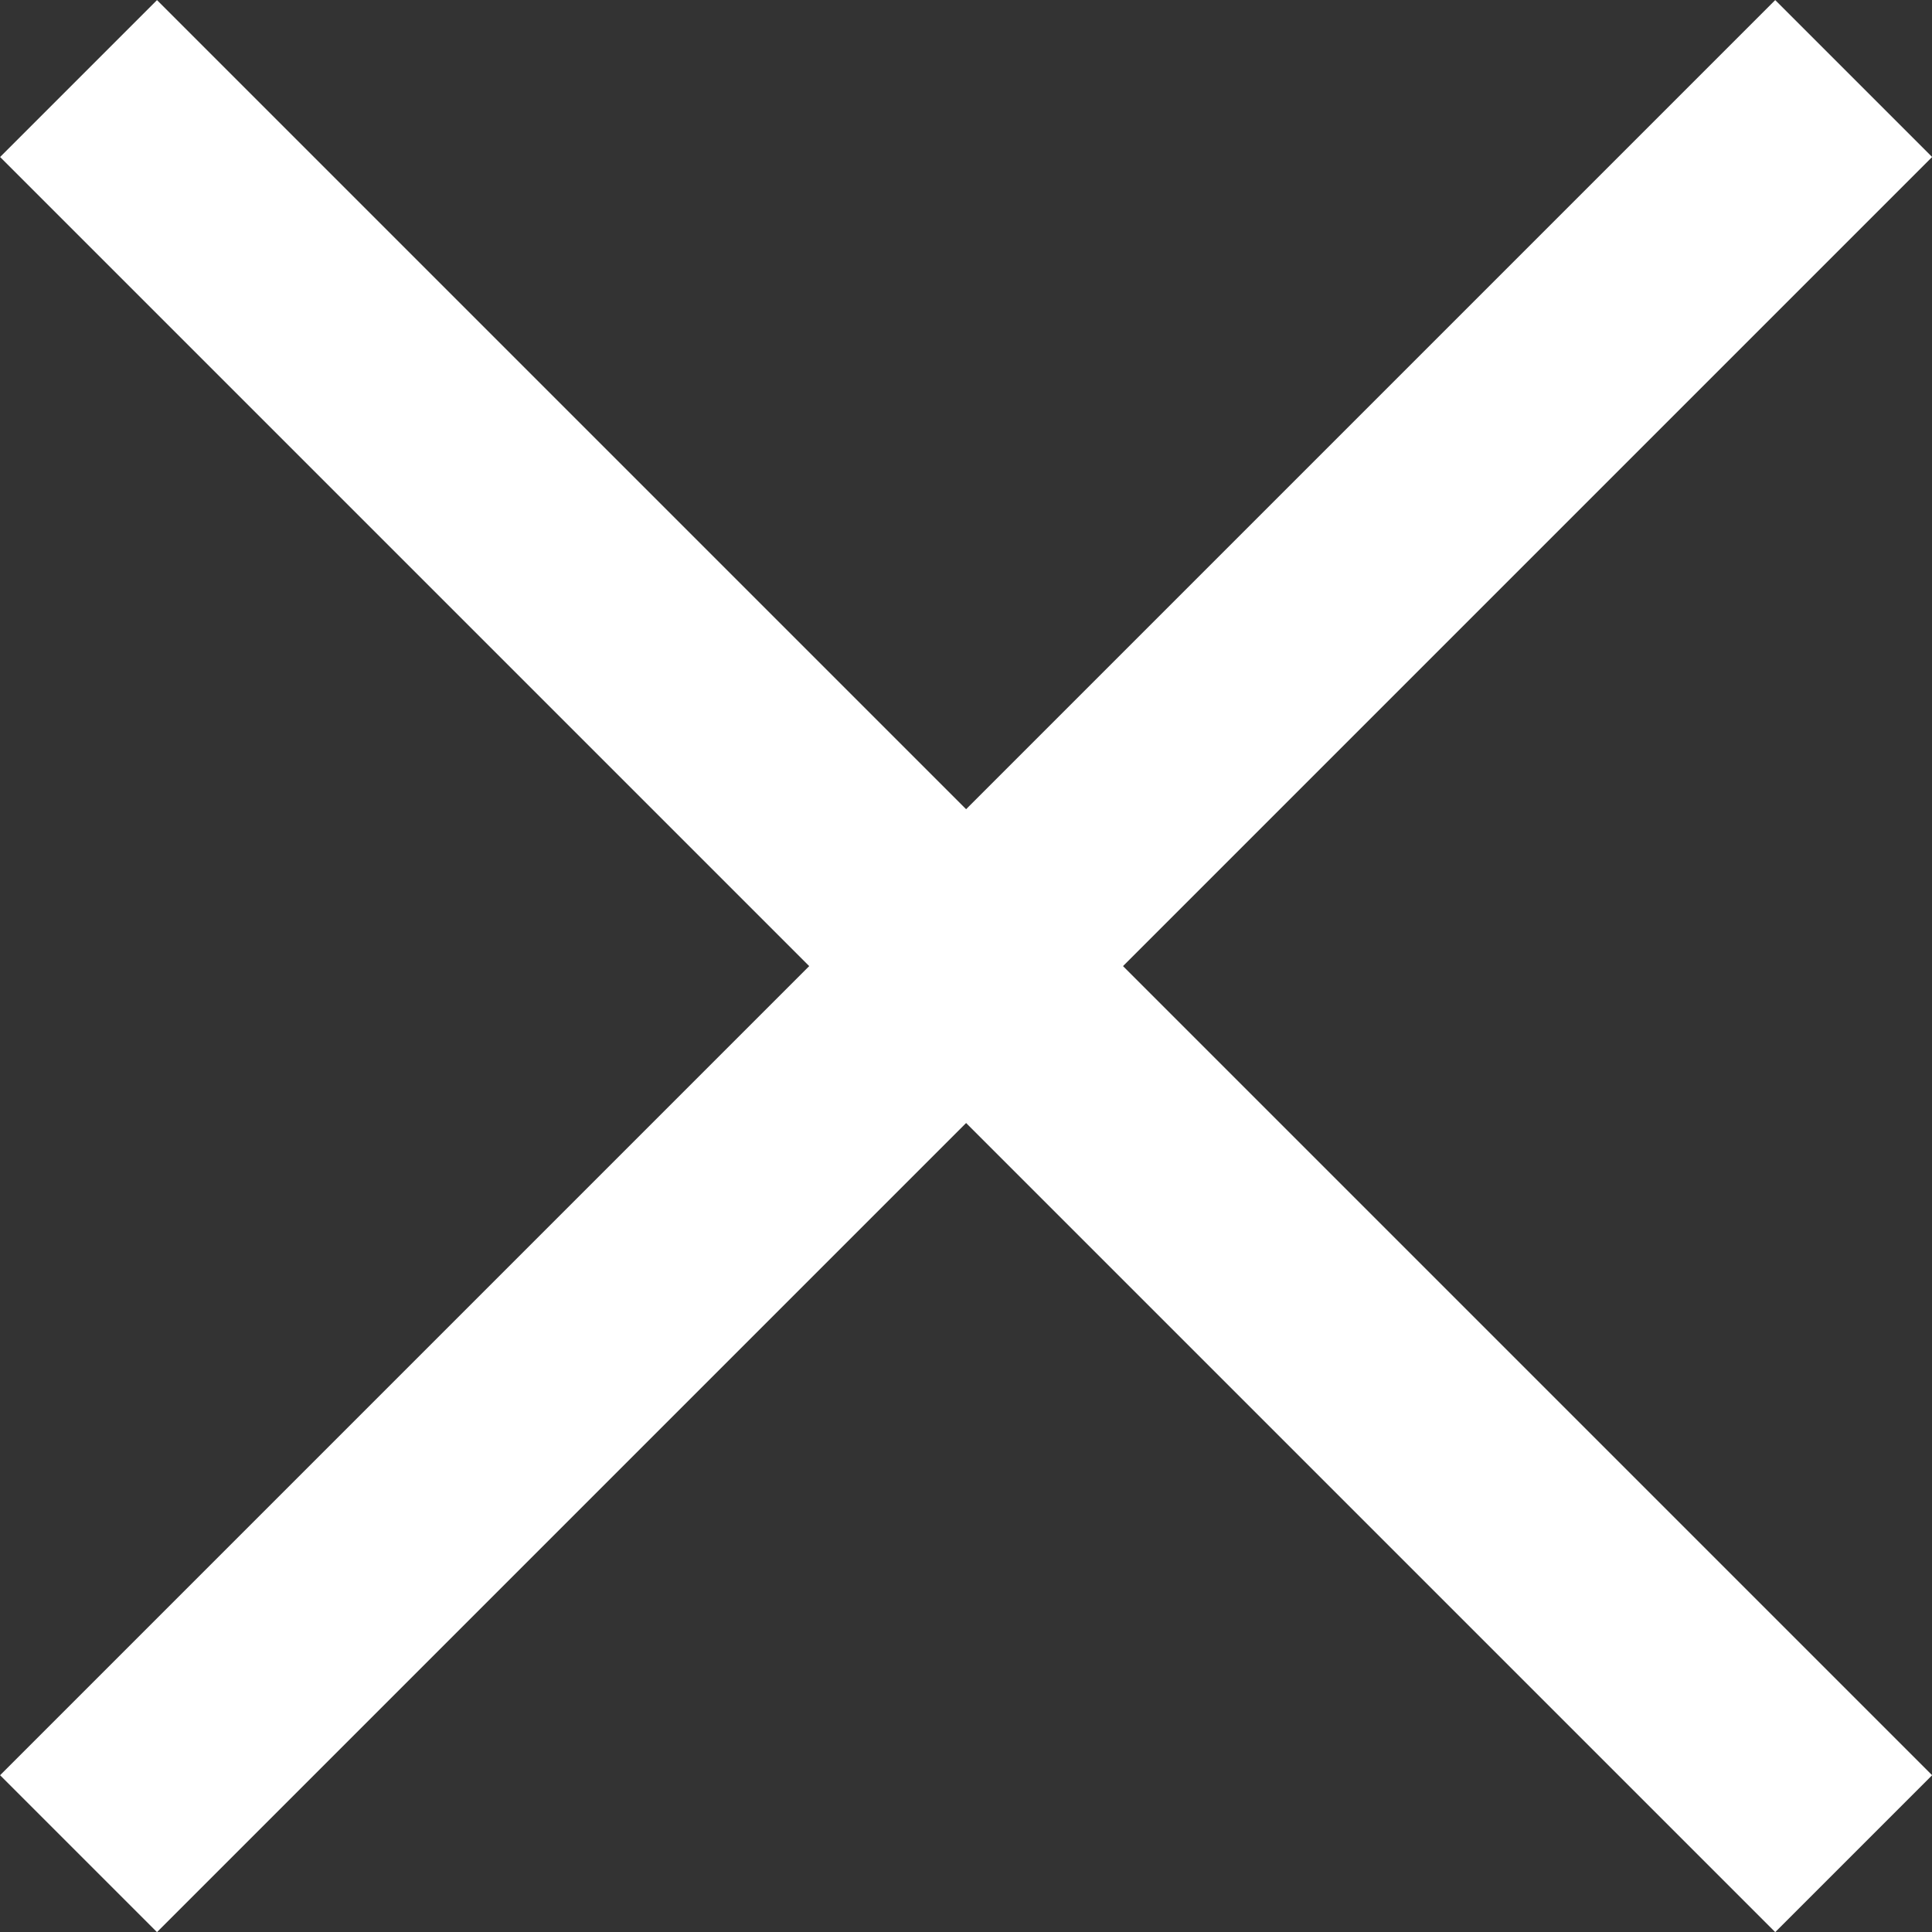
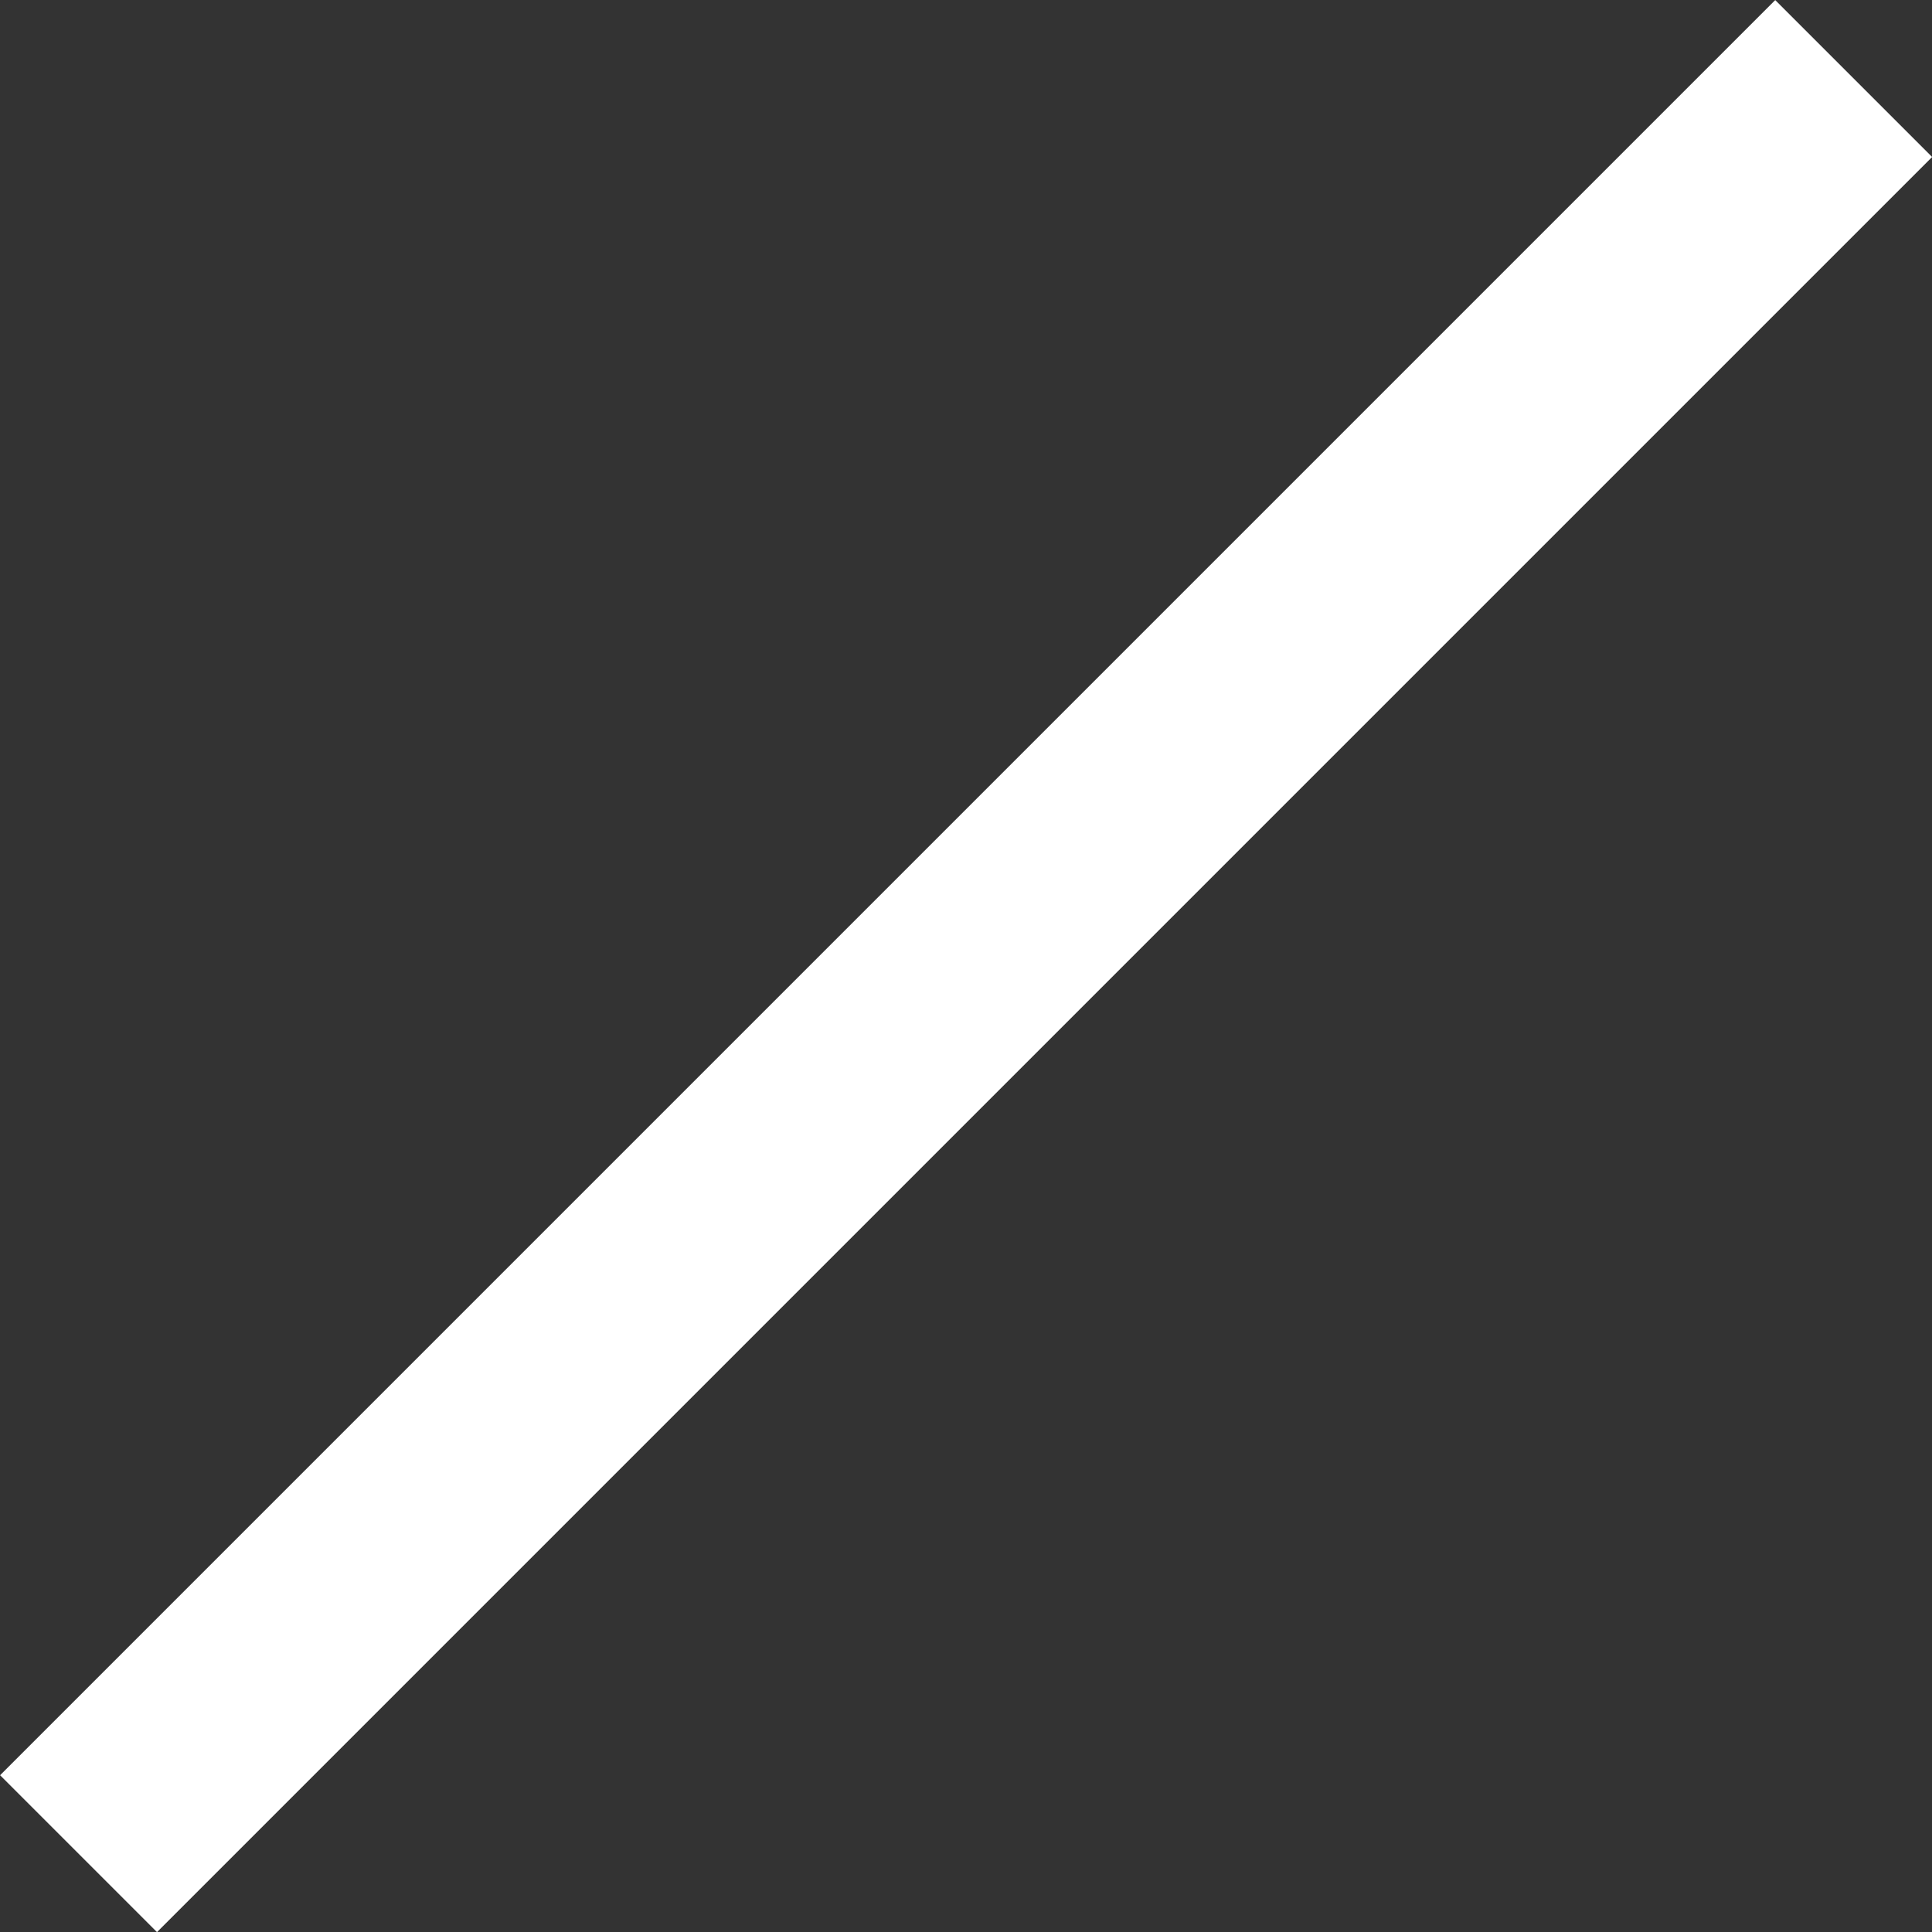
<svg xmlns="http://www.w3.org/2000/svg" width="8.707" height="8.707" viewBox="0 0 8.707 8.707">
  <rect x="0" y="0" width="8.707" height="8.707" fill="#333333" stroke="none" />
  <g id="Groupe_265" data-name="Groupe 265" transform="translate(-1648.146 -429.146)">
    <line id="Ligne_27" data-name="Ligne 27" x1="8" y2="8" transform="translate(1648.5 429.5)" fill="none" stroke="#fff" stroke-width="1" />
-     <line id="Ligne_28" data-name="Ligne 28" x2="8" y2="8" transform="translate(1648.5 429.5)" fill="none" stroke="#fff" stroke-width="1" />
  </g>
</svg>